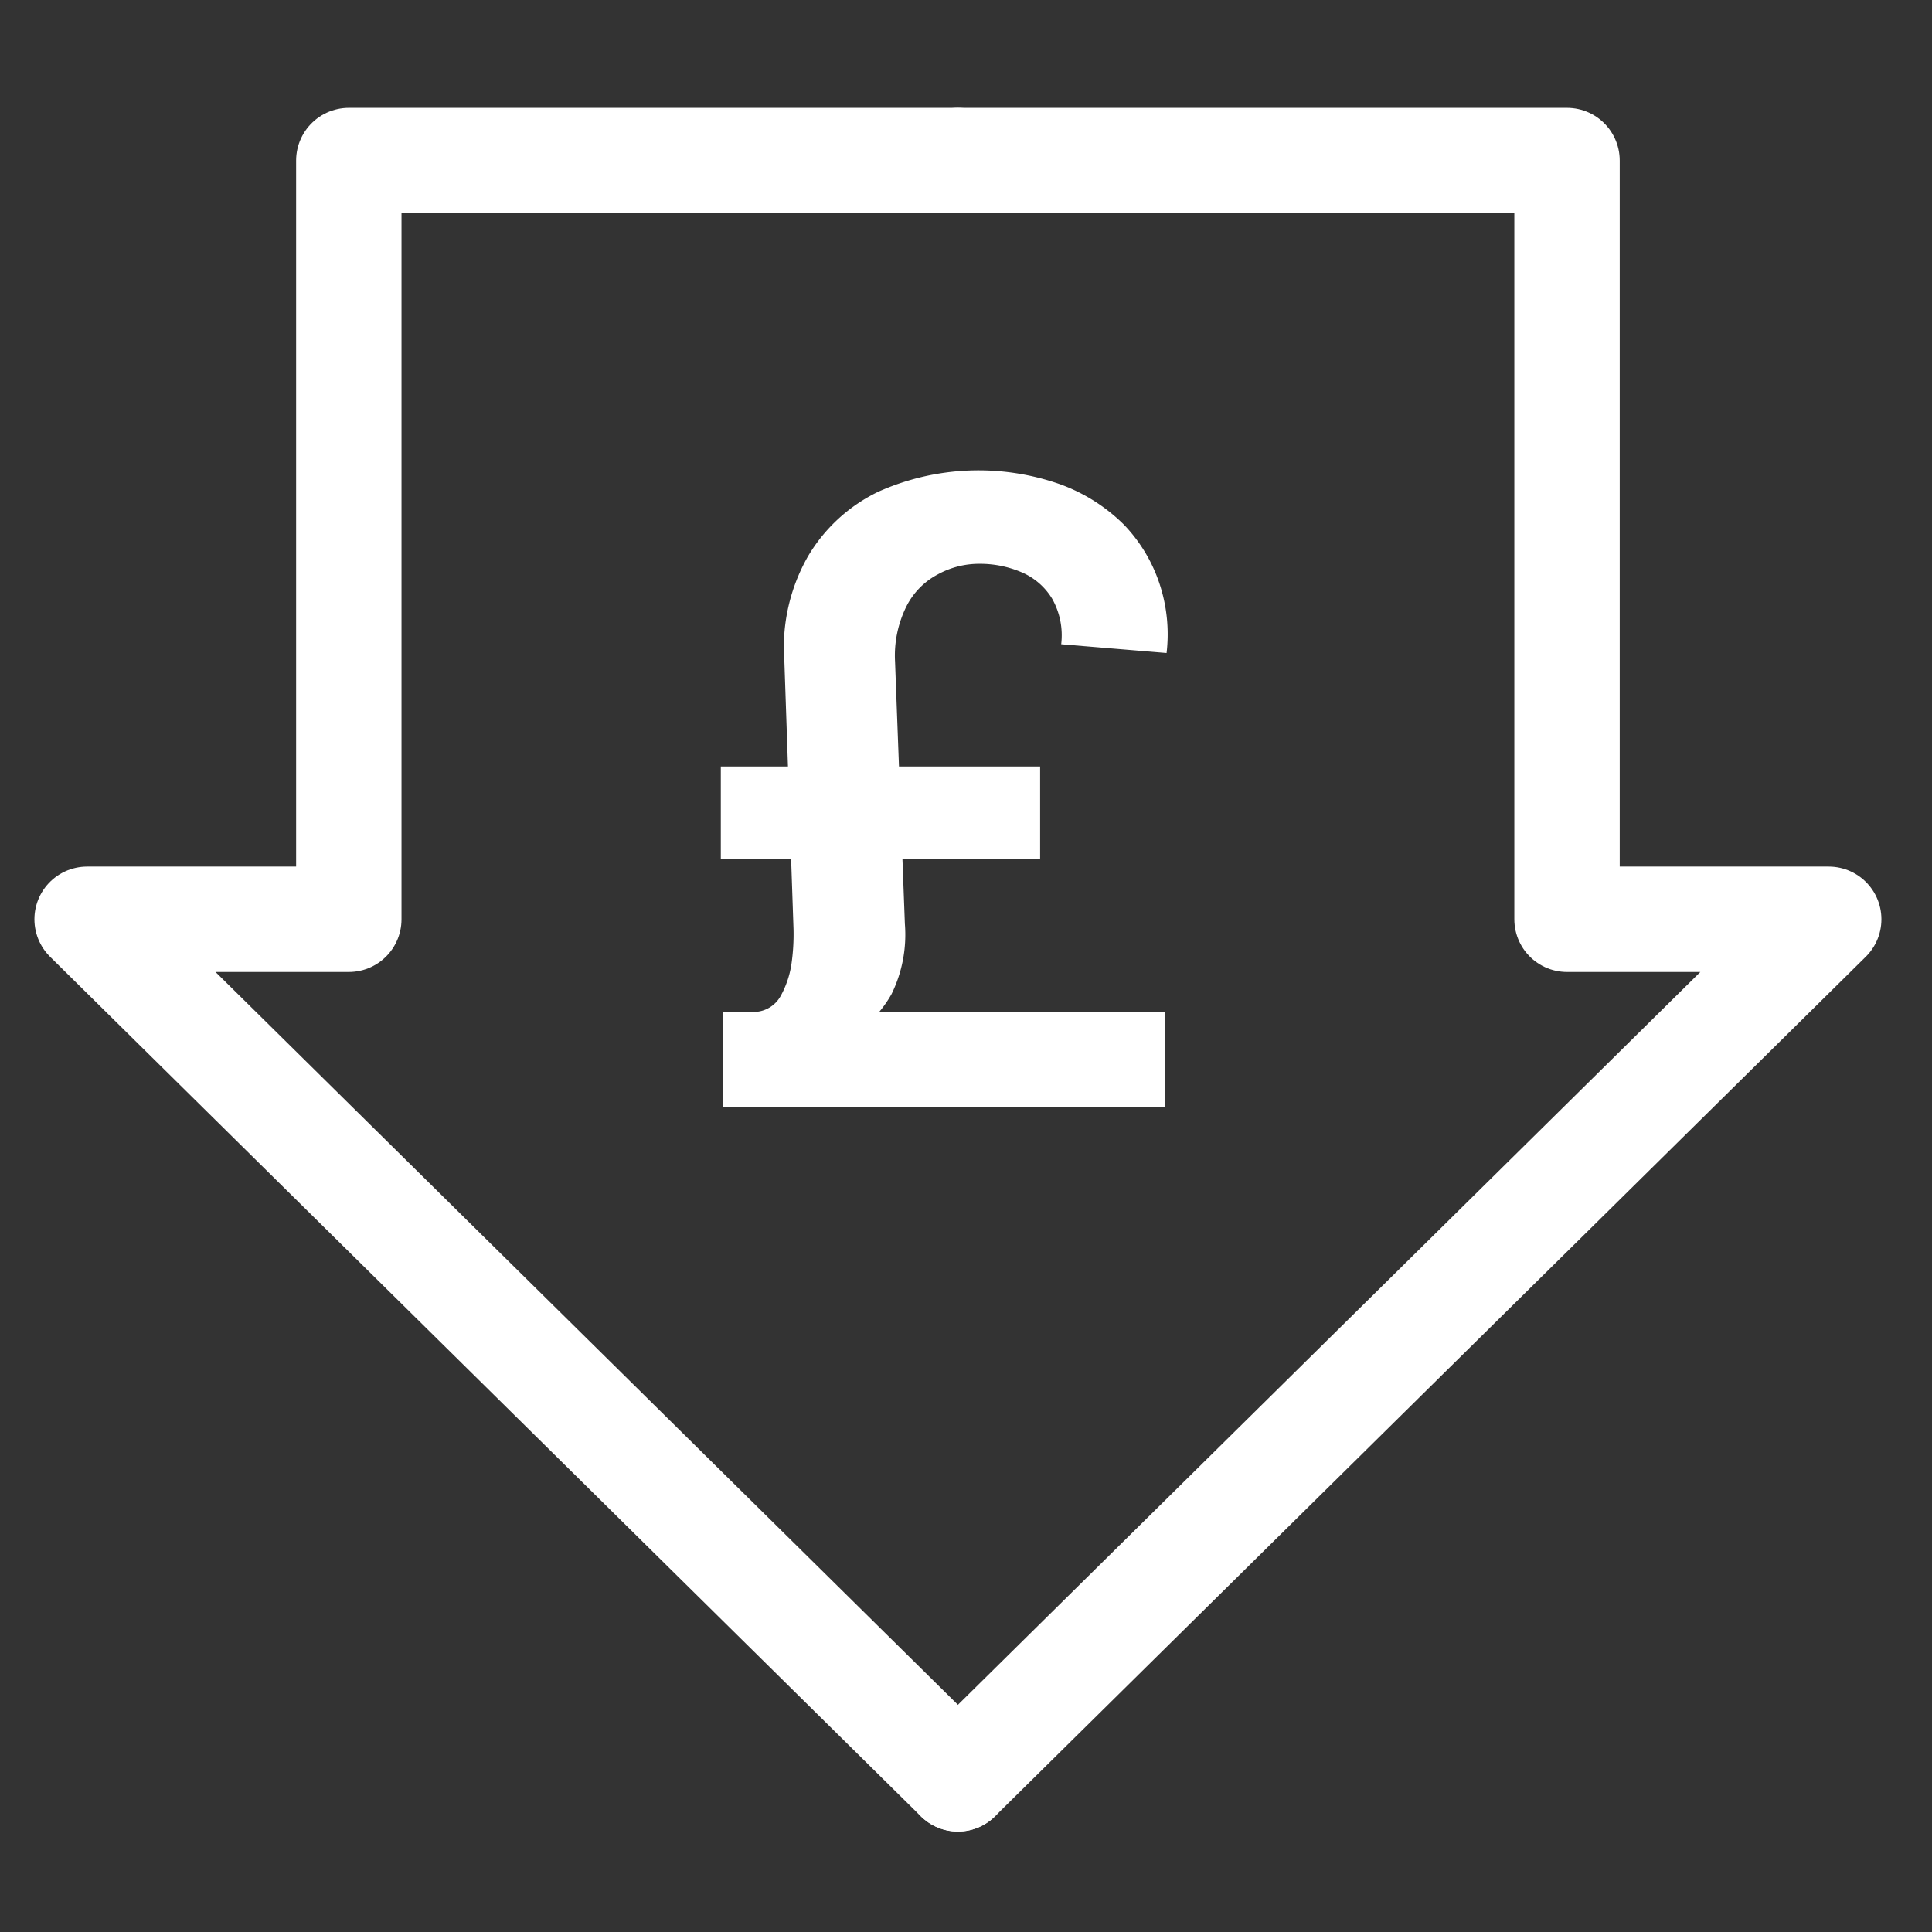
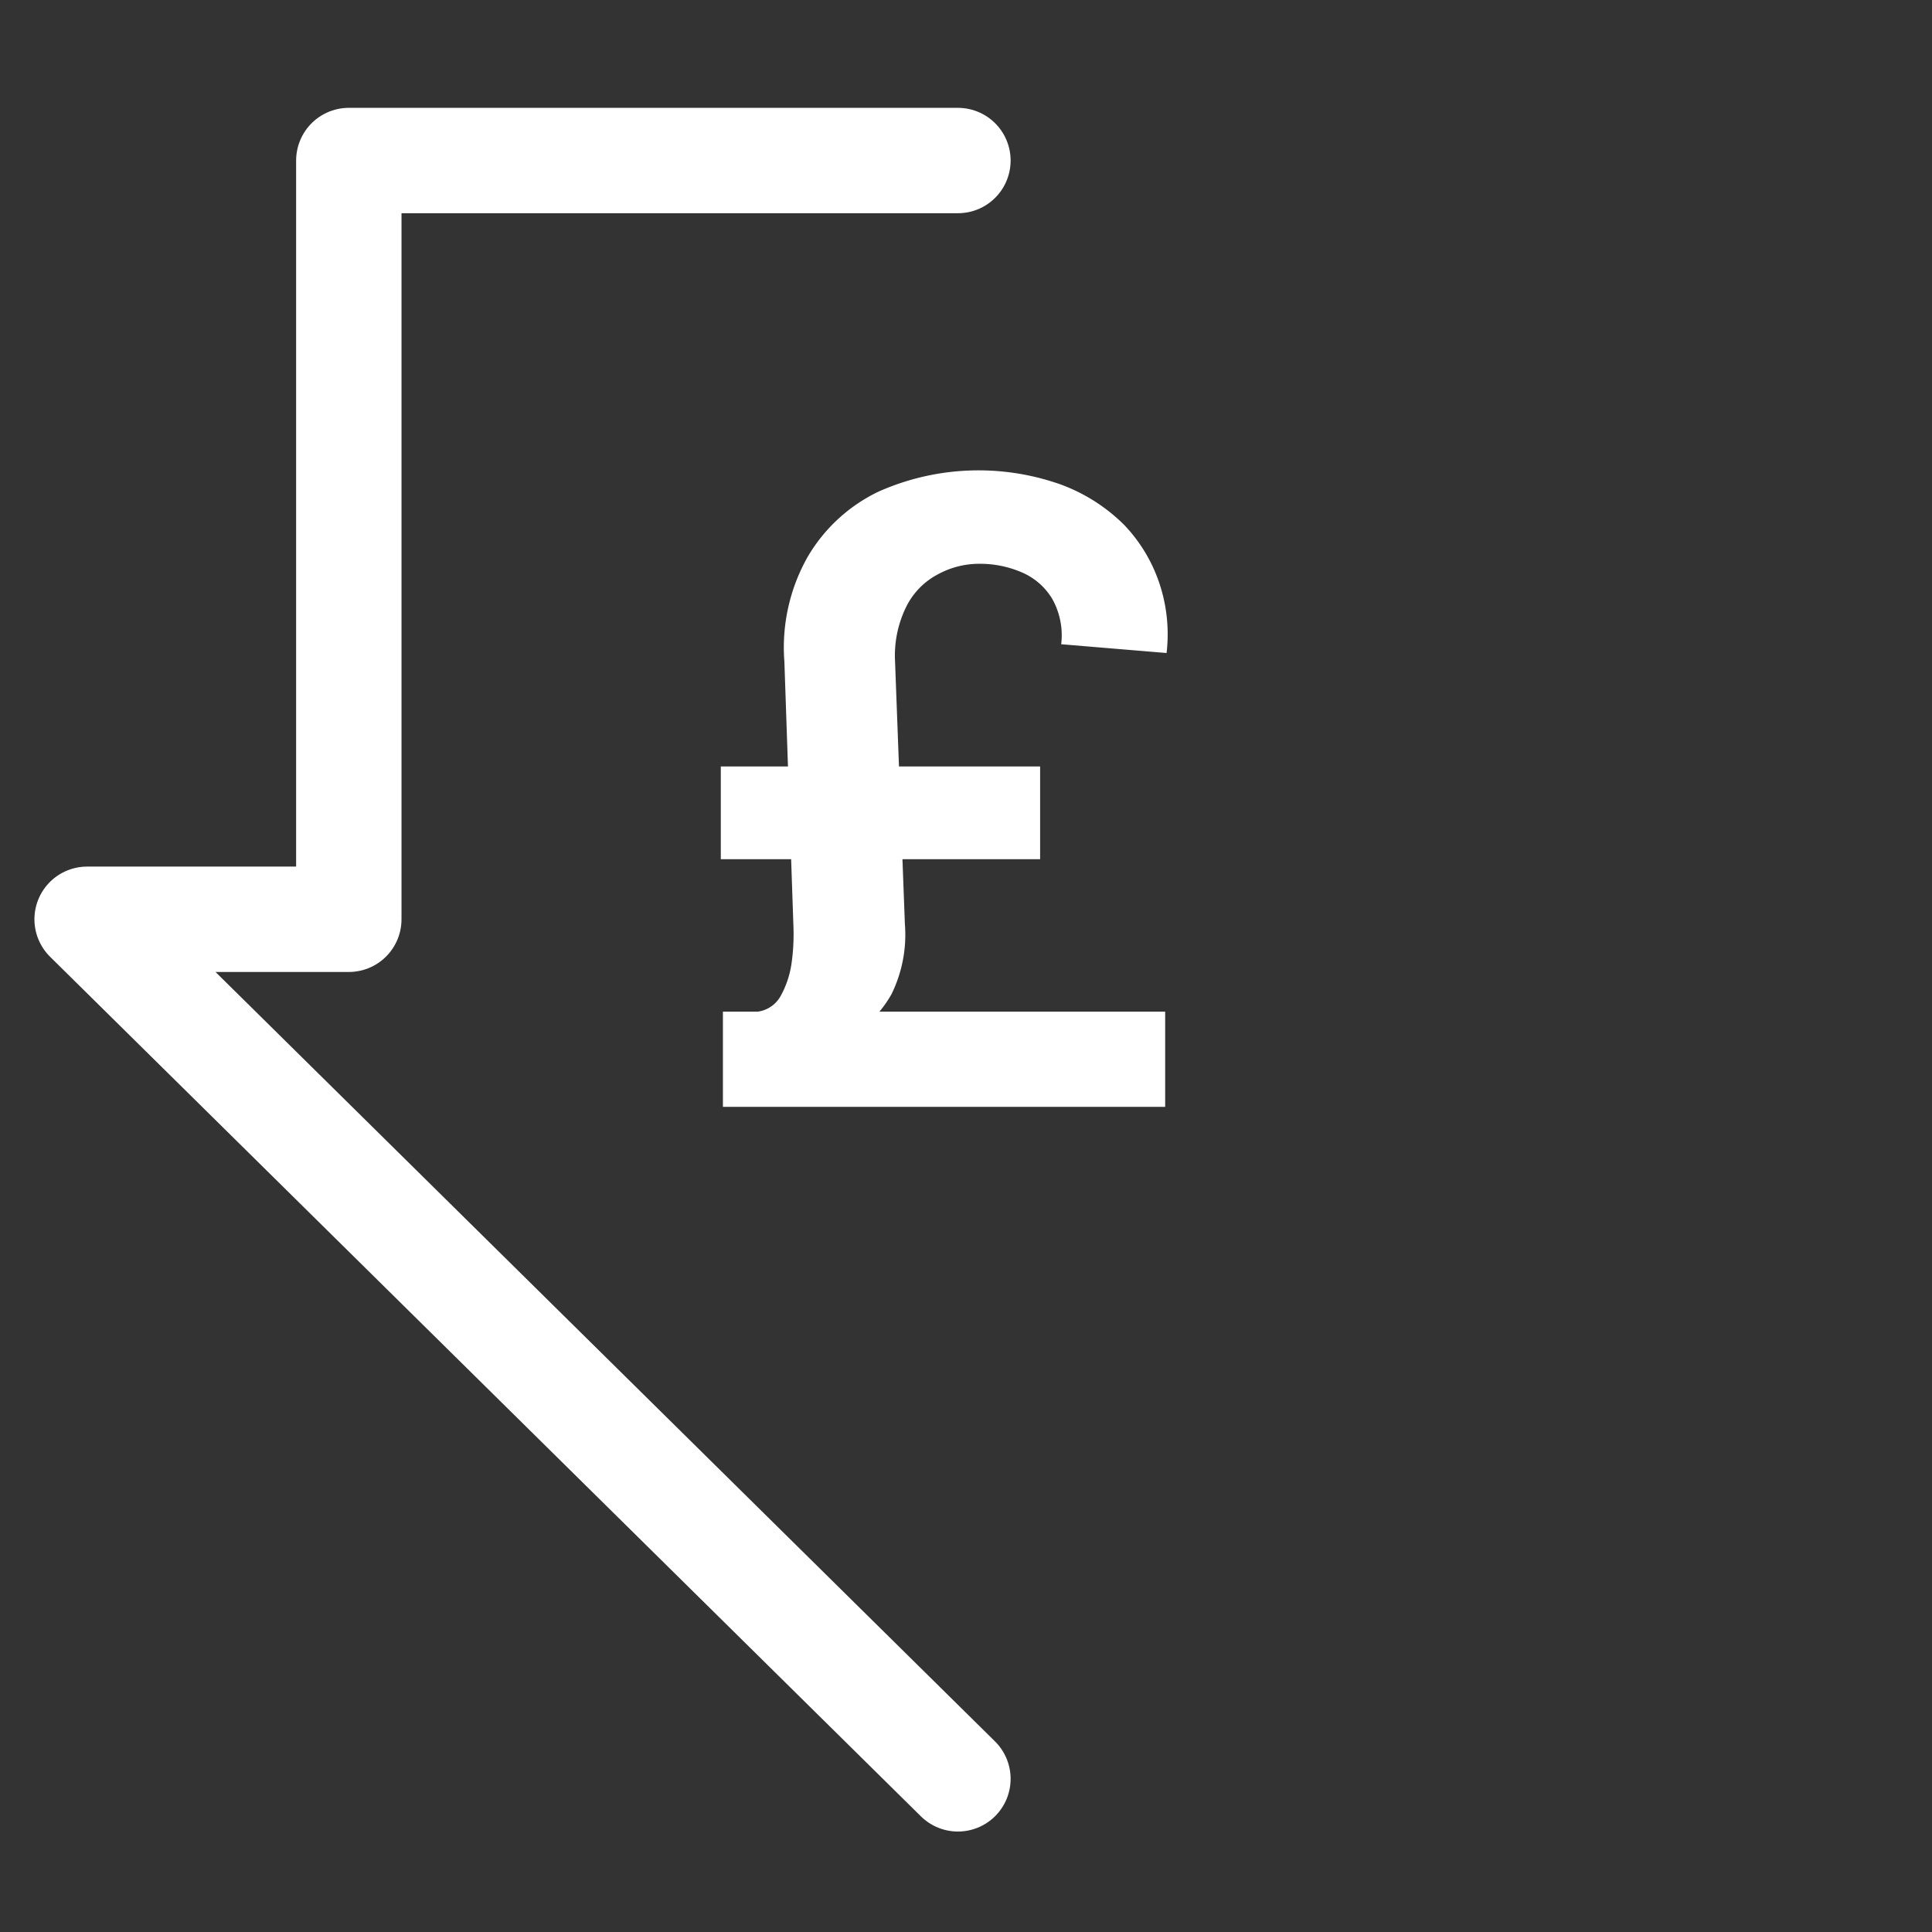
<svg xmlns="http://www.w3.org/2000/svg" id="Layer_2" data-name="Layer 2" viewBox="0 0 55 55">
  <rect x="0" y="0" width="55" height="55" fill="#333333" stroke="none" />
  <defs>
    <style>.cls-1{fill:#fff;}.cls-2{fill:none;stroke:#fff;stroke-linecap:round;stroke-linejoin:round;stroke-width:3px;}</style>
  </defs>
  <path class="cls-1" d="M29.61,24.46H20.52V21.82h9.09Zm3.56,7.05H20.58V28.8H33.17ZM25.48,18.83l.28,7.47a3.84,3.84,0,0,1-.38,2,3.26,3.26,0,0,1-1.51,1.38l-2.3-.88a.88.88,0,0,0,.65-.44,2.71,2.71,0,0,0,.31-.91,5.88,5.88,0,0,0,.06-1l-.26-7.61a5.24,5.24,0,0,1,.67-3A4.68,4.68,0,0,1,25,14a7,7,0,0,1,5.19-.21A5,5,0,0,1,32,14.94,4.45,4.45,0,0,1,33,16.59a4.57,4.57,0,0,1,.21,2l-3-.25a2.12,2.12,0,0,0-.26-1.3,1.87,1.87,0,0,0-.87-.75,3,3,0,0,0-1.19-.24,2.45,2.45,0,0,0-1.19.3,2.09,2.09,0,0,0-.89.9A3.15,3.15,0,0,0,25.48,18.83Z" />
-   <polyline class="cls-2" points="27.27 50.64 52.06 26.17 44.61 26.17 44.61 4.57 27.27 4.57" />
  <polyline class="cls-2" points="27.27 50.64 2.48 26.17 9.93 26.17 9.93 4.57 27.27 4.57" />
</svg>